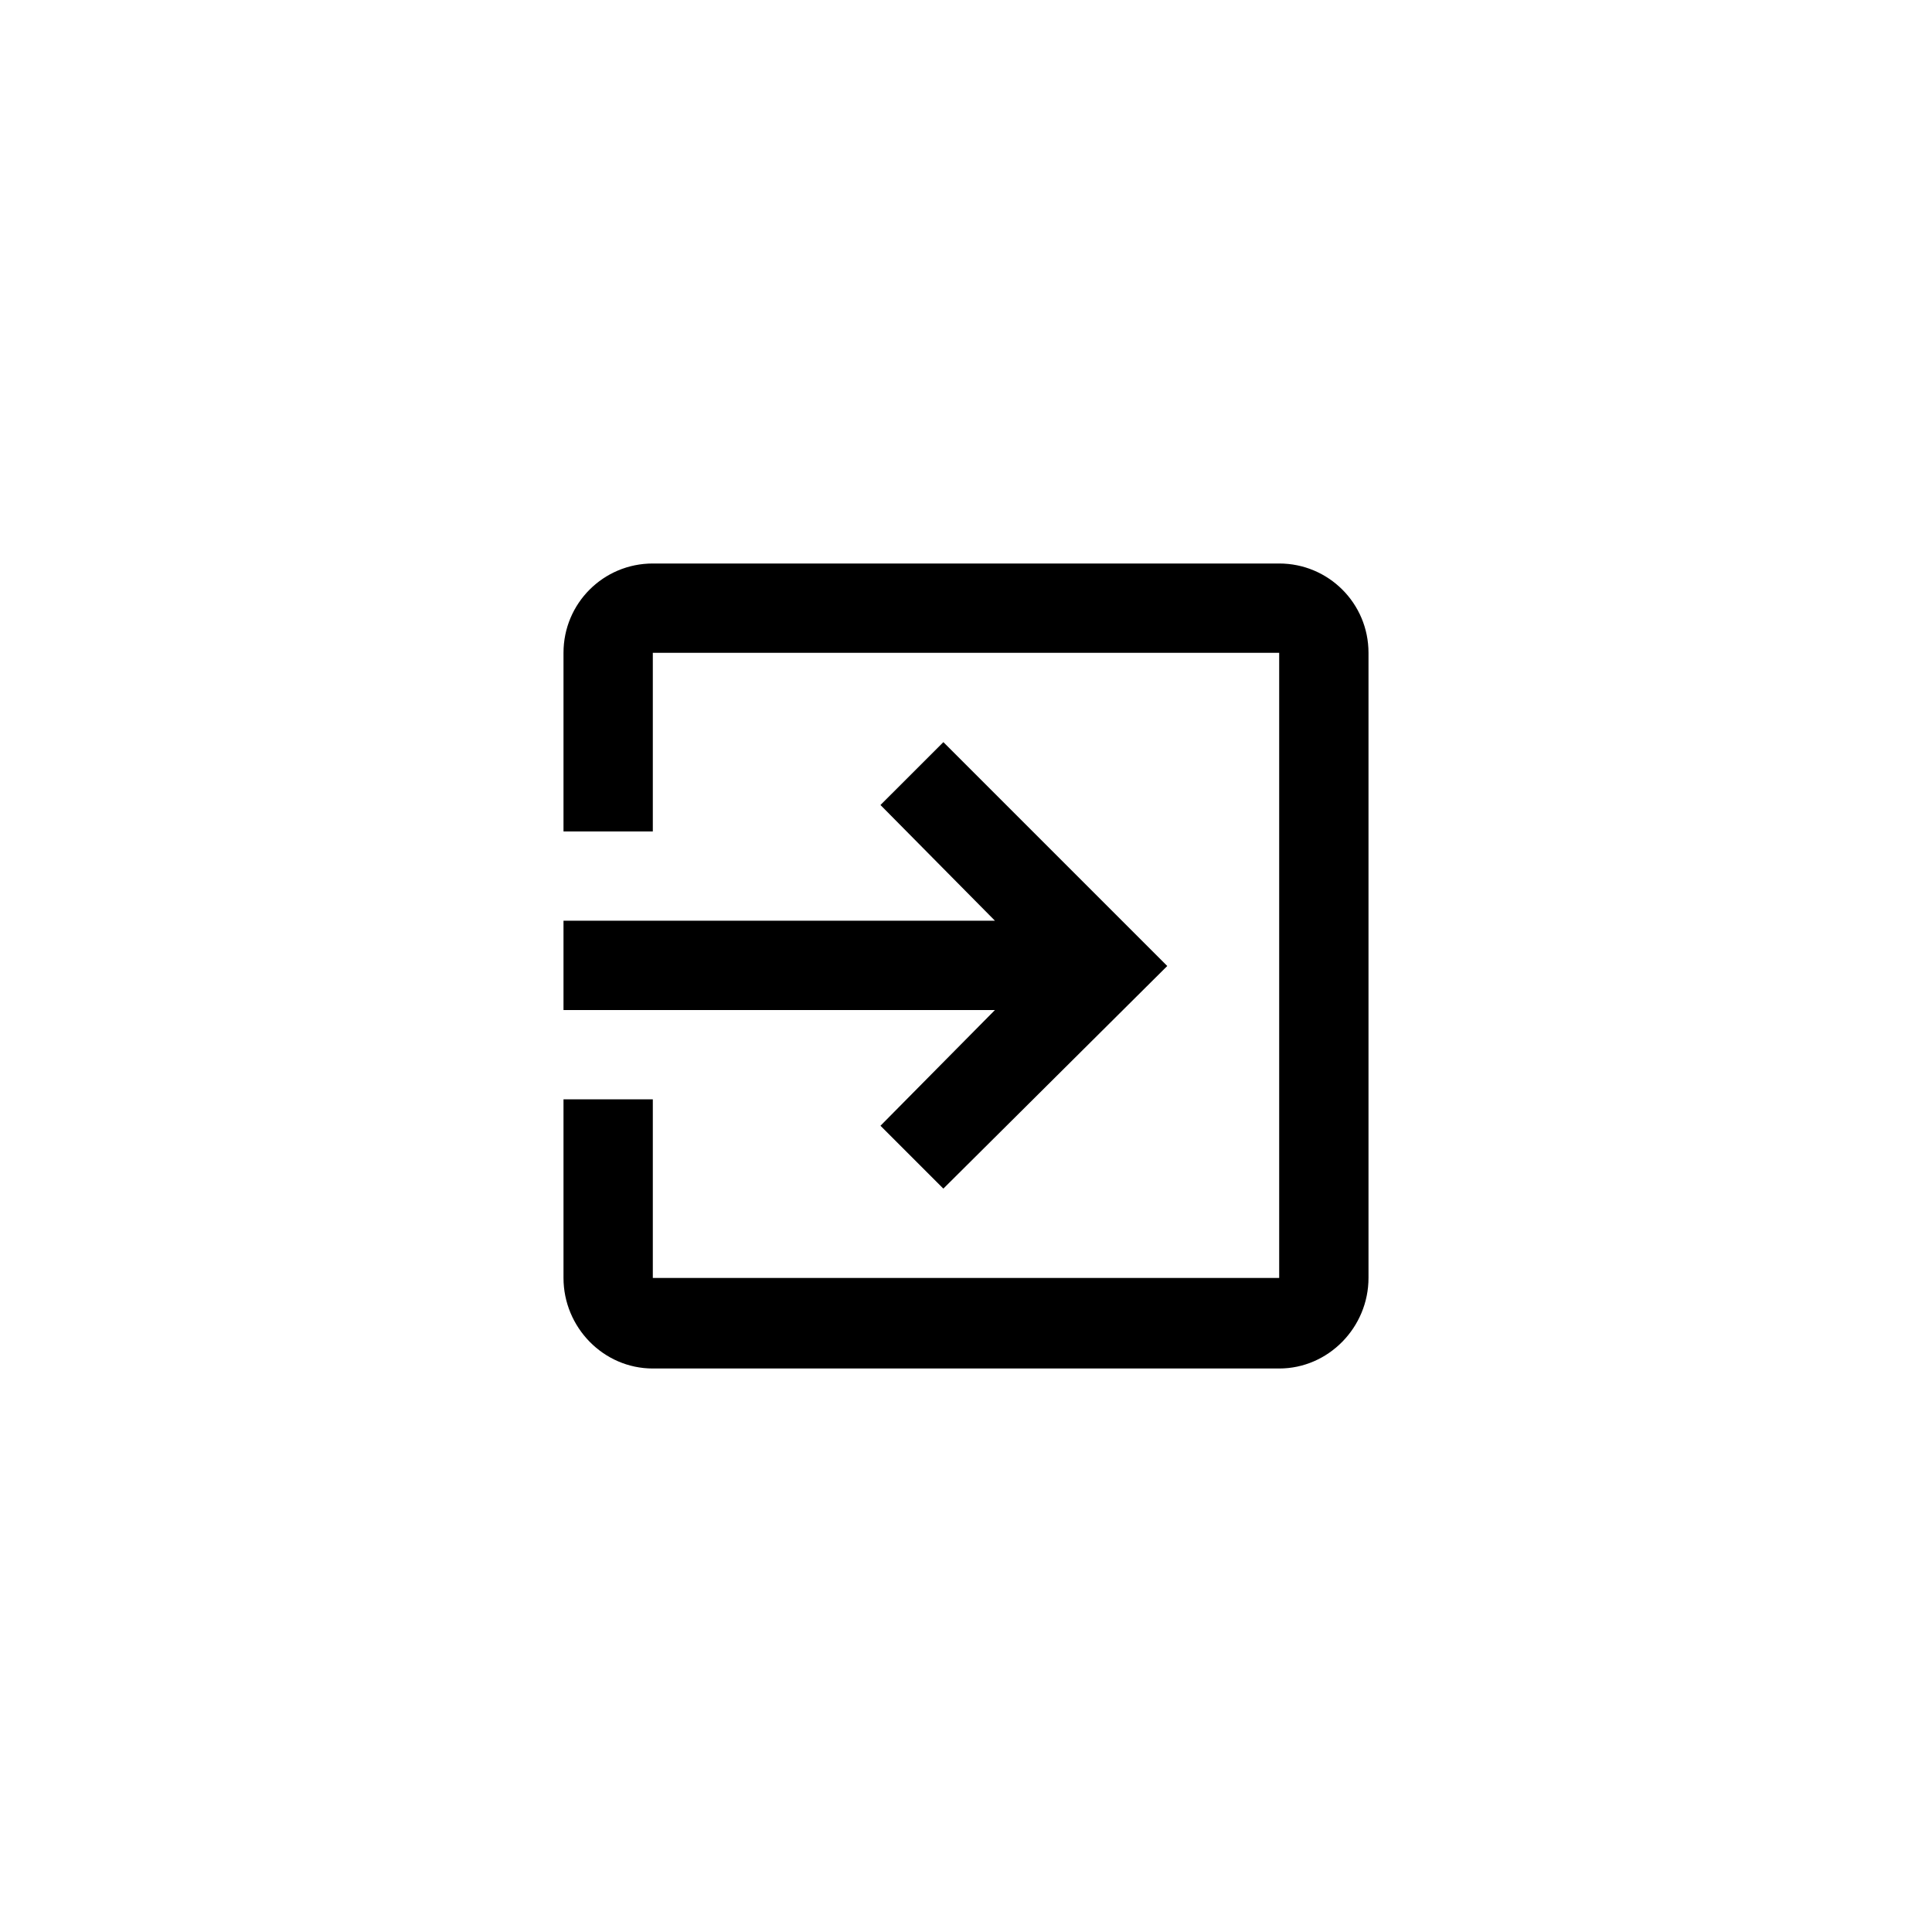
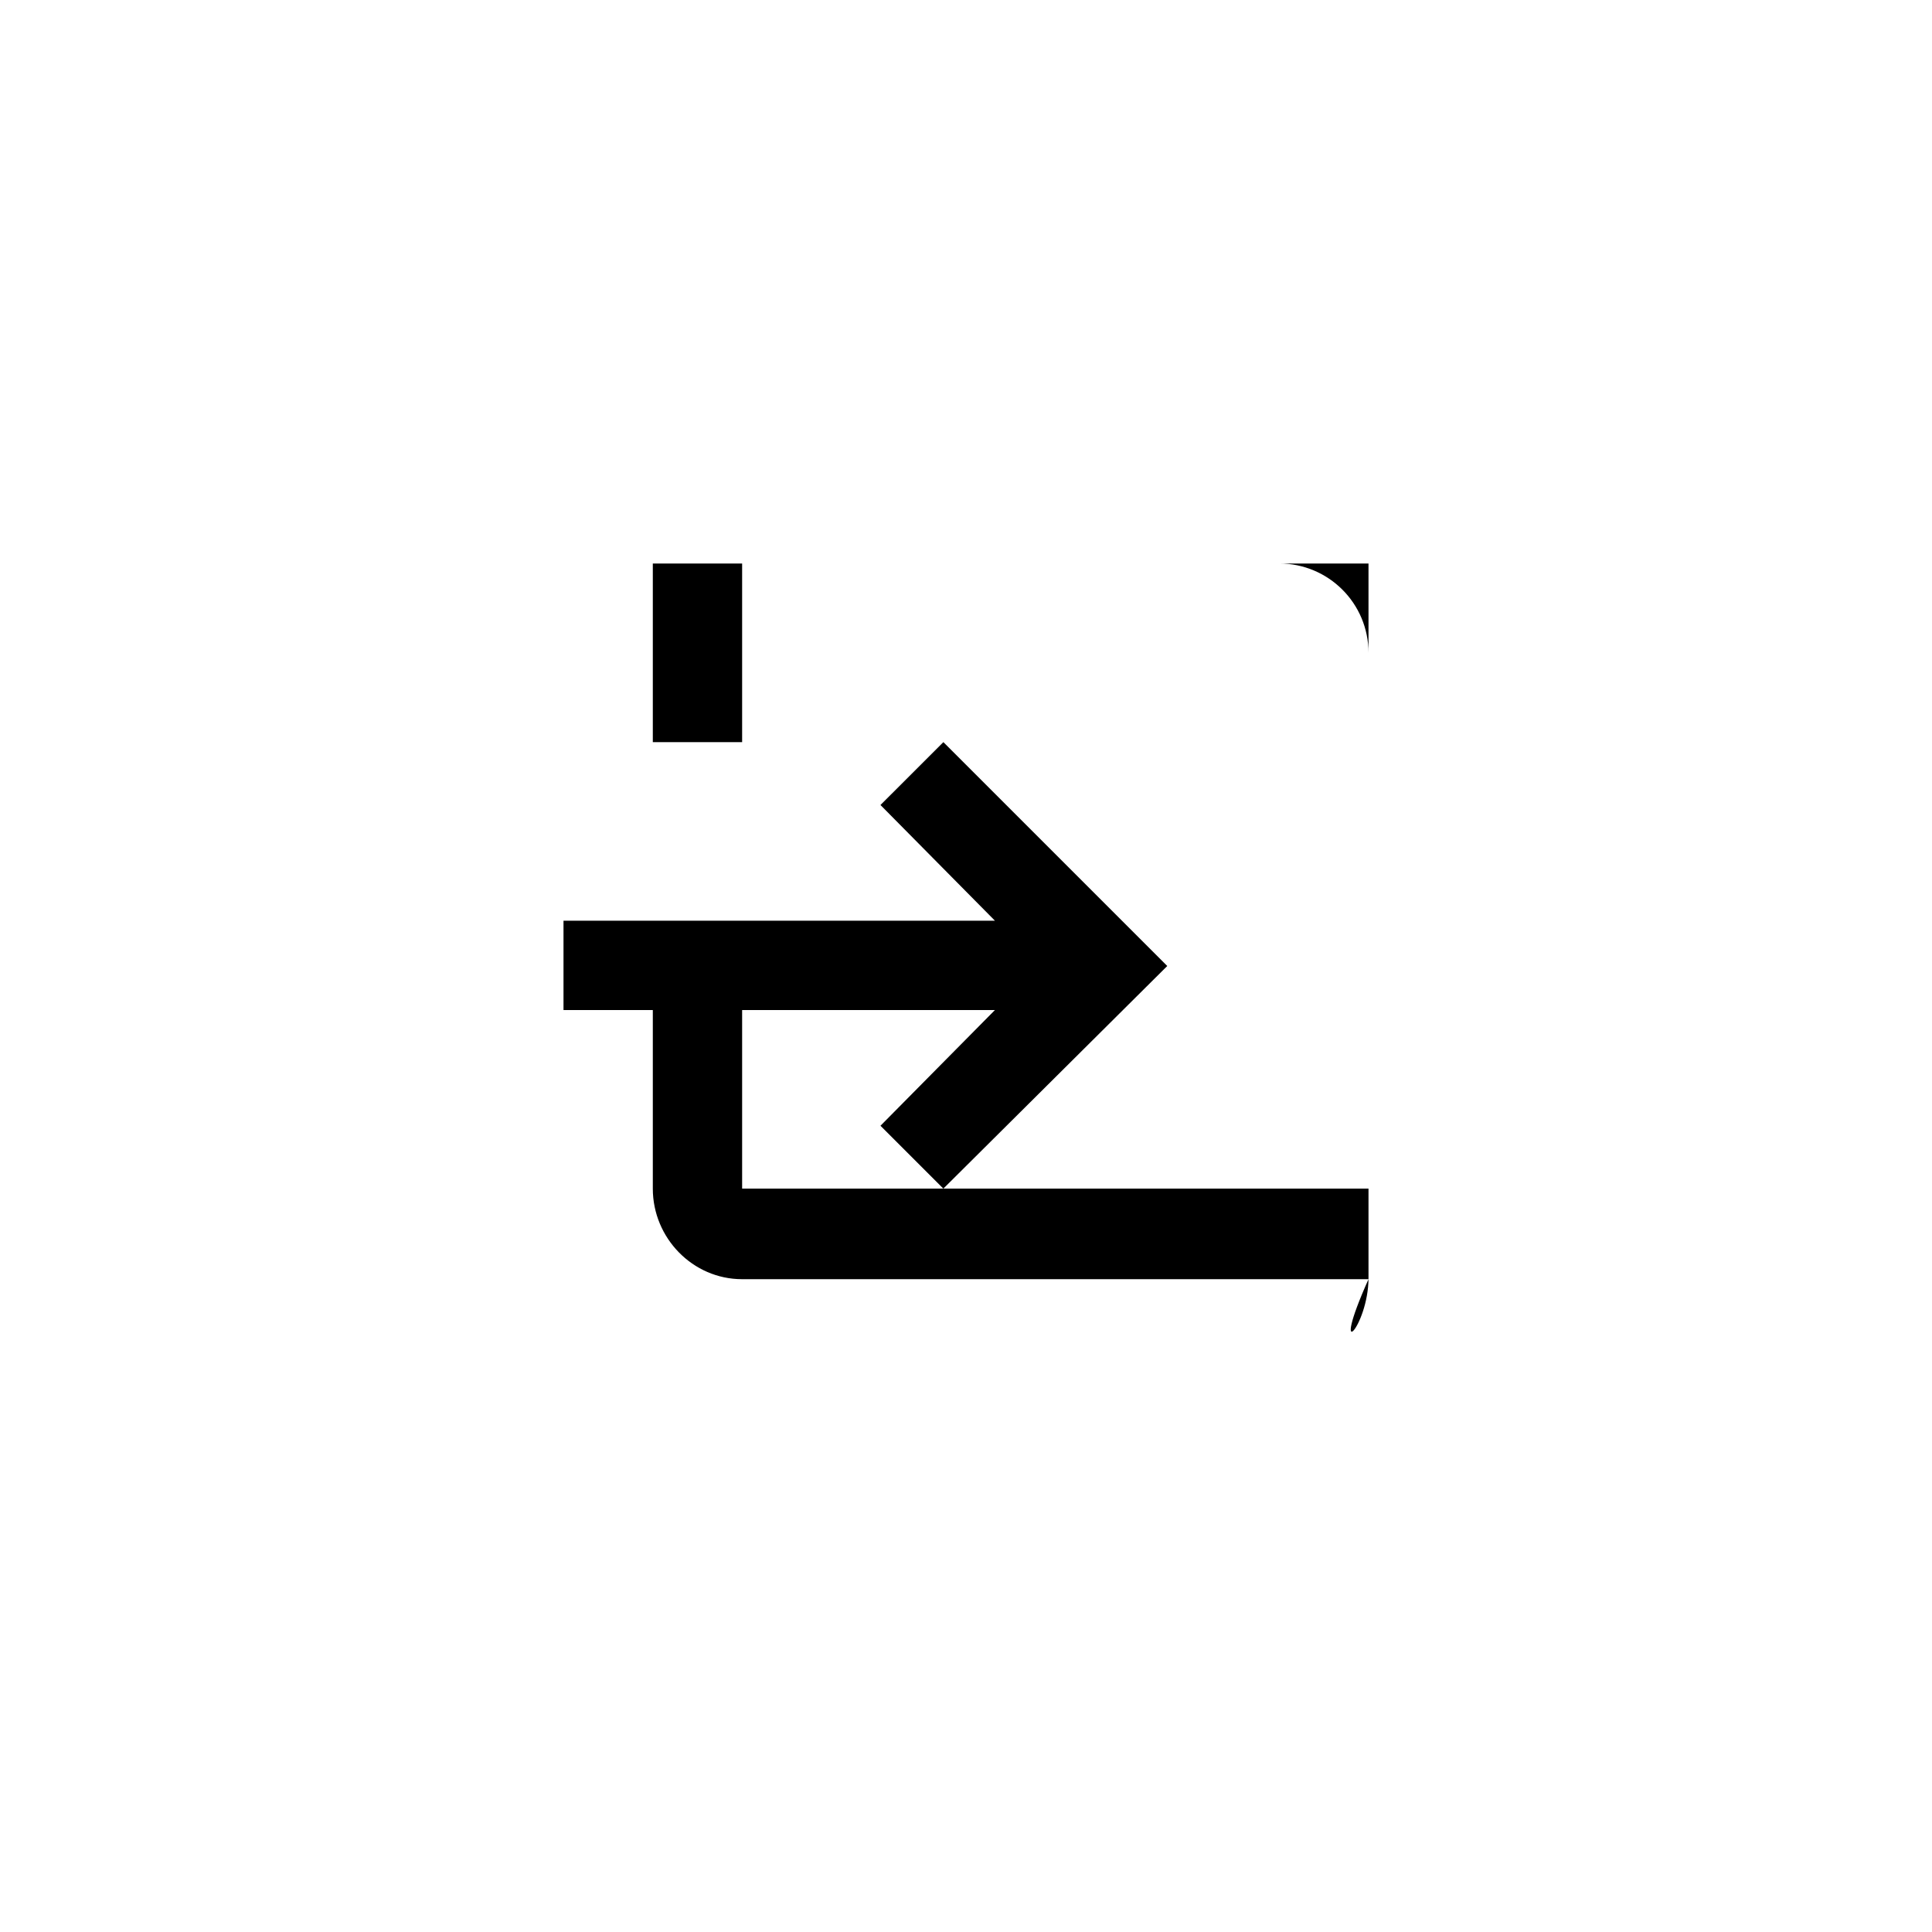
<svg xmlns="http://www.w3.org/2000/svg" version="1.1" width="48" height="48">
-   <path d="M 16.219,14 C 14.99,14 14,14.99 14,16.219 l 0,4.438 2.219,0 0,-4.438 15.562,0 0,15.531 -15.562,0 0,-4.438 -2.219,0 0,4.438 c 0,1.225 0.99,2.25 2.219,2.25 l 15.562,0 C 33.007,34 34,32.975 34,31.75 L 34,16.219 C 34,14.99 33.007,14 31.781,14 L 16.219,14 z M 23.438,18.438 21.875,20 l 2.844,2.875 -10.719,0 0,2.219 10.719,0 -2.844,2.875 1.562,1.562 L 29,24 23.438,18.438 z" />
+   <path d="M 16.219,14 l 0,4.438 2.219,0 0,-4.438 15.562,0 0,15.531 -15.562,0 0,-4.438 -2.219,0 0,4.438 c 0,1.225 0.99,2.25 2.219,2.25 l 15.562,0 C 33.007,34 34,32.975 34,31.75 L 34,16.219 C 34,14.99 33.007,14 31.781,14 L 16.219,14 z M 23.438,18.438 21.875,20 l 2.844,2.875 -10.719,0 0,2.219 10.719,0 -2.844,2.875 1.562,1.562 L 29,24 23.438,18.438 z" />
</svg>